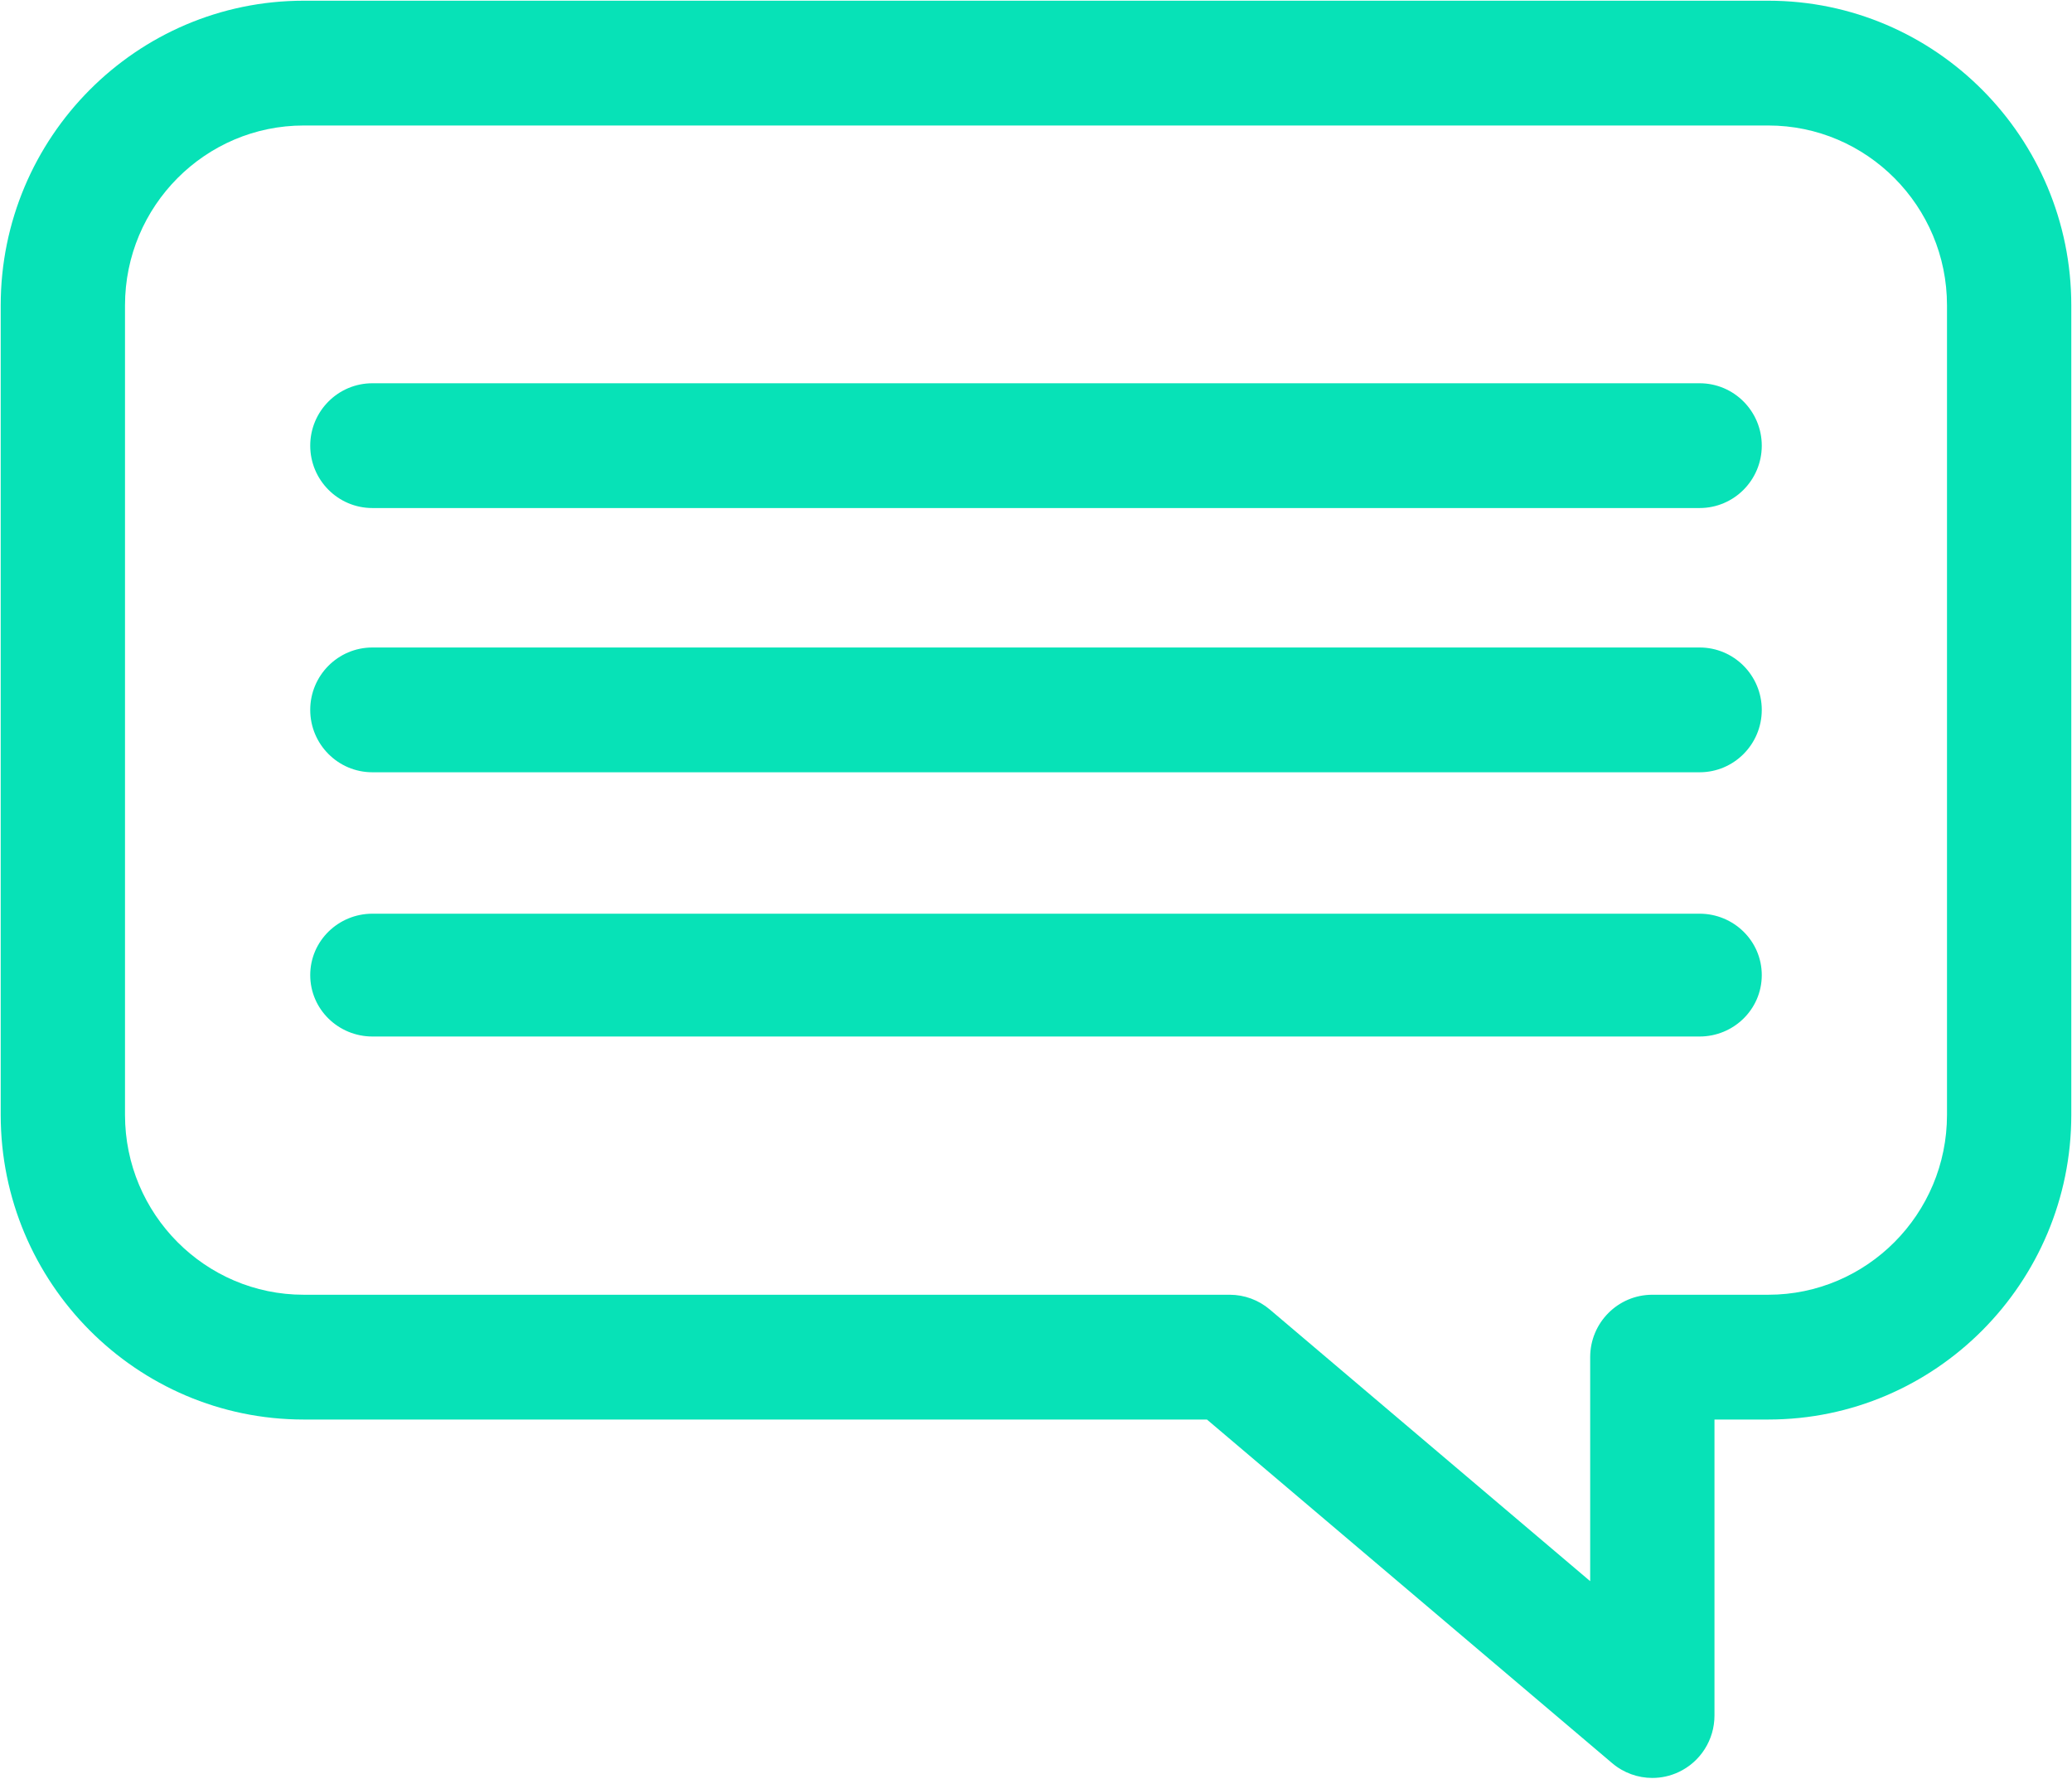
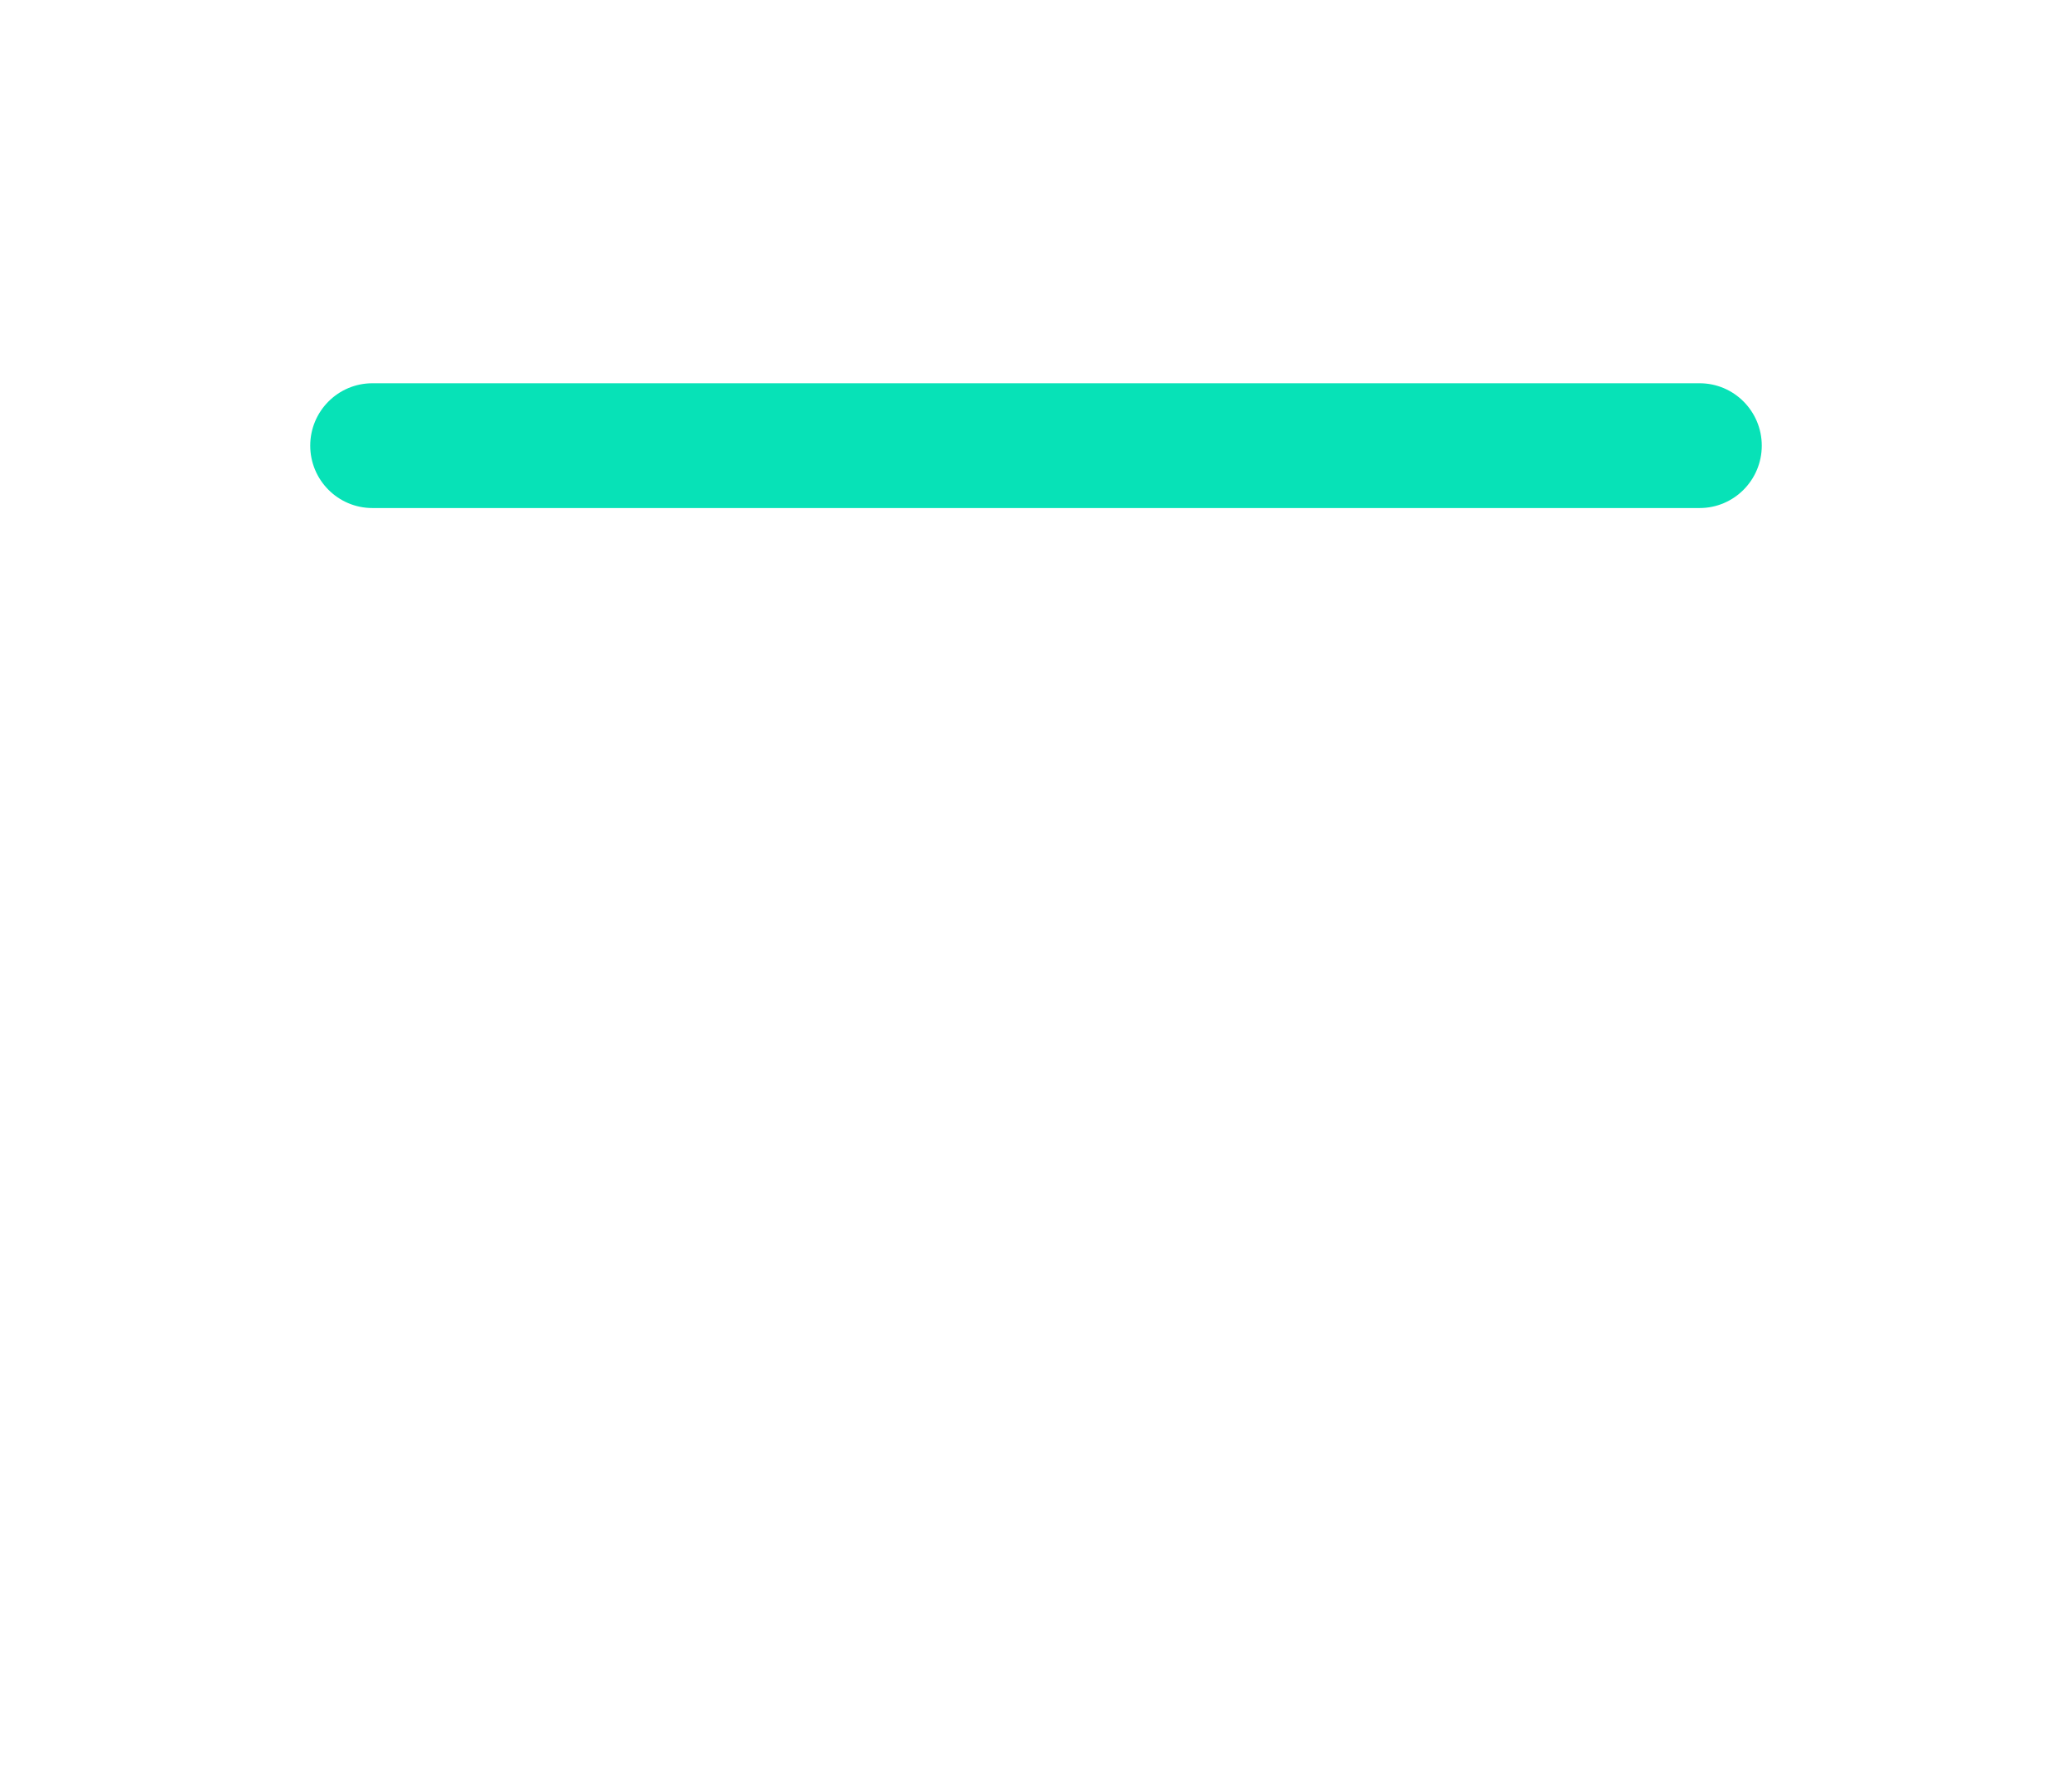
<svg xmlns="http://www.w3.org/2000/svg" width="1051" height="902" viewBox="0 0 1051 902" fill="none">
  <path fill-rule="evenodd" clip-rule="evenodd" d="M188.898 257.64H862.104C879.573 257.64 893.639 243.422 893.639 226C893.639 208.575 879.568 194.361 862.102 194.361H188.898C171.432 194.361 157.361 208.575 157.361 226C157.361 243.423 171.431 257.64 188.898 257.64Z" fill="#07E2B7" />
-   <path fill-rule="evenodd" clip-rule="evenodd" d="M188.898 391.64H862.104C879.573 391.64 893.639 377.422 893.639 360C893.639 342.575 879.568 328.361 862.102 328.361H188.898C171.432 328.361 157.361 342.575 157.361 360C157.361 377.423 171.431 391.64 188.898 391.64Z" fill="#07E2B7" />
-   <path fill-rule="evenodd" clip-rule="evenodd" d="M188.898 525.64H862.104C879.33 525.64 893.639 511.886 893.639 494.5C893.639 477.108 879.325 463.361 862.102 463.361H188.898C171.674 463.361 157.361 477.111 157.361 494.5C157.361 511.888 171.673 525.64 188.898 525.64Z" fill="#07E2B7" />
-   <path fill-rule="evenodd" clip-rule="evenodd" d="M817.786 894.172L817.787 894.173C823.584 899.086 830.819 901.64 838.131 901.64C842.651 901.64 847.194 900.662 851.436 898.679C862.572 893.476 869.648 882.274 869.648 870V719.881H896.958C981.764 719.881 1050.64 650.535 1050.64 565.4V154.843C1050.64 69.71 981.764 0.361 896.958 0.361H154.042C69.236 0.361 0.361 69.707 0.361 154.843V565.4C0.361 650.535 69.236 719.881 154.041 719.883H612.202L817.786 894.172ZM644.075 664.069L644.07 664.065C638.387 659.252 631.186 656.601 623.732 656.601H154.042C104.13 656.601 63.406 615.734 63.406 565.4V154.843C63.406 104.507 104.13 63.641 154.042 63.641H896.958C946.87 63.641 987.594 104.507 987.594 154.843V565.4C987.594 615.734 946.87 656.601 896.958 656.601H838.127C820.663 656.601 806.603 670.822 806.603 688.241V801.859L644.075 664.069ZM896.958 53.001H154.041C98.198 53.001 52.767 98.686 52.767 154.842V565.399V154.842C52.767 98.686 98.198 53.001 154.041 53.001H896.958Z" fill="#07E2B7" />
</svg>